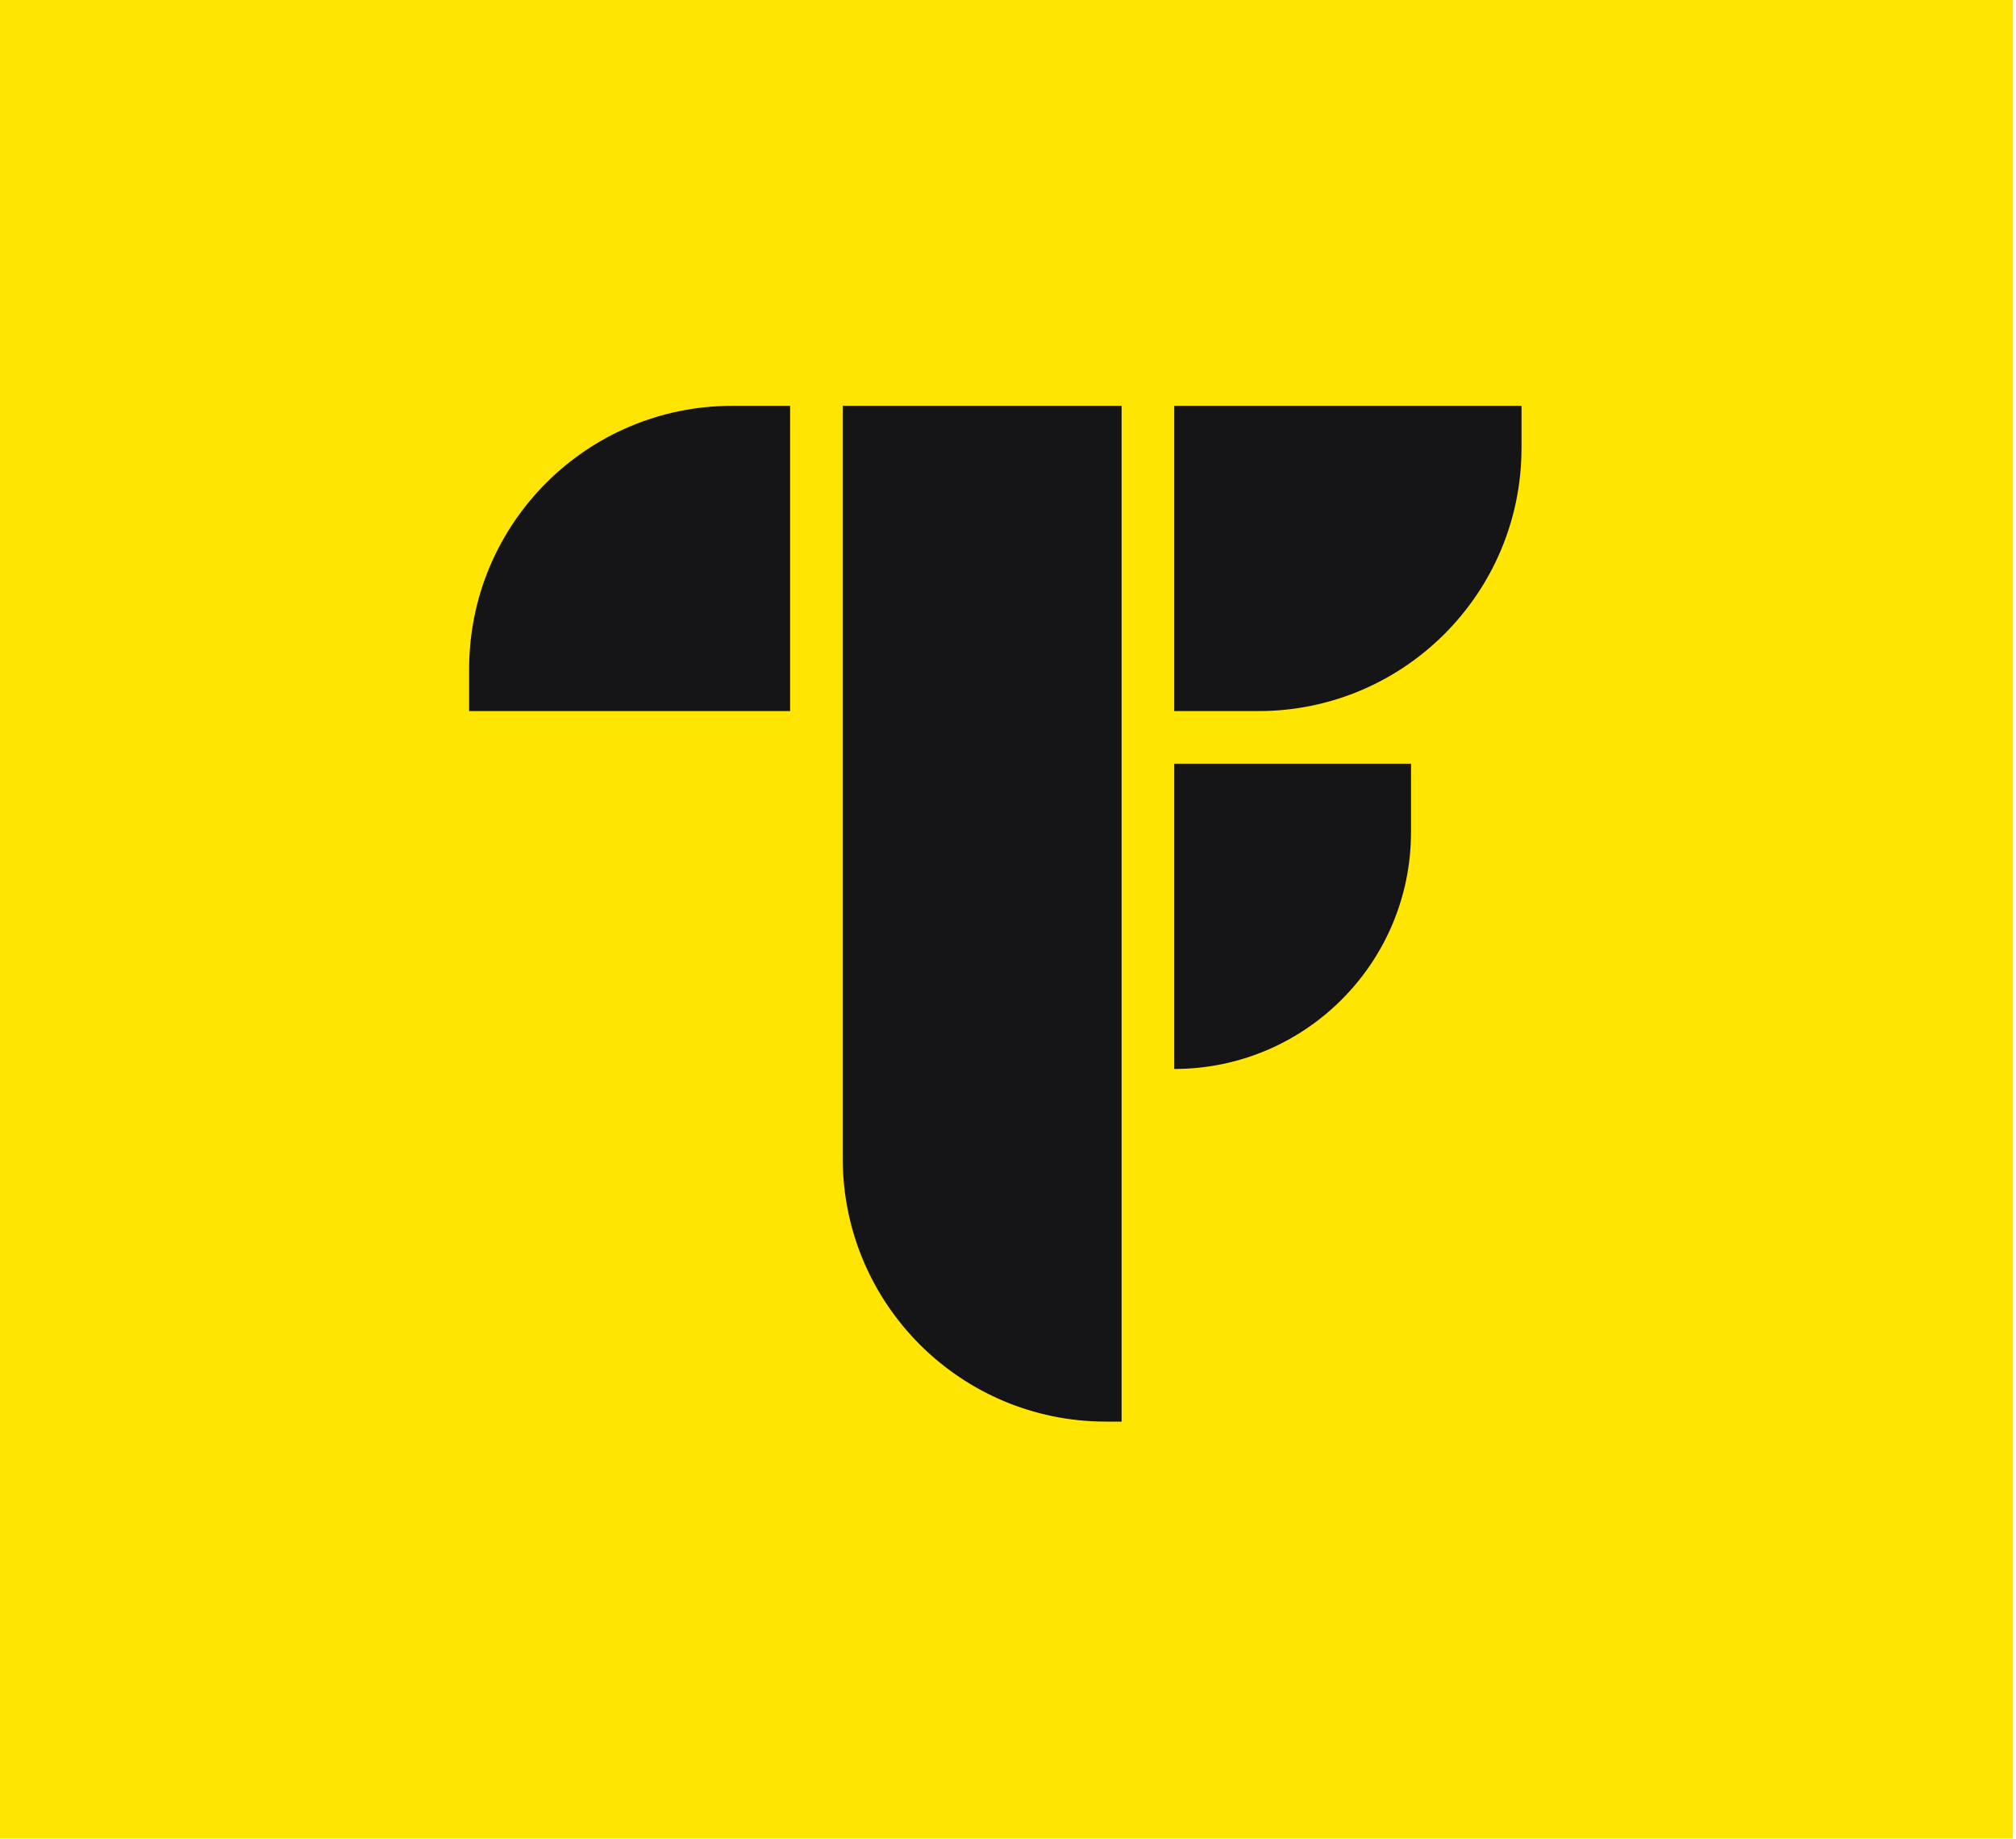
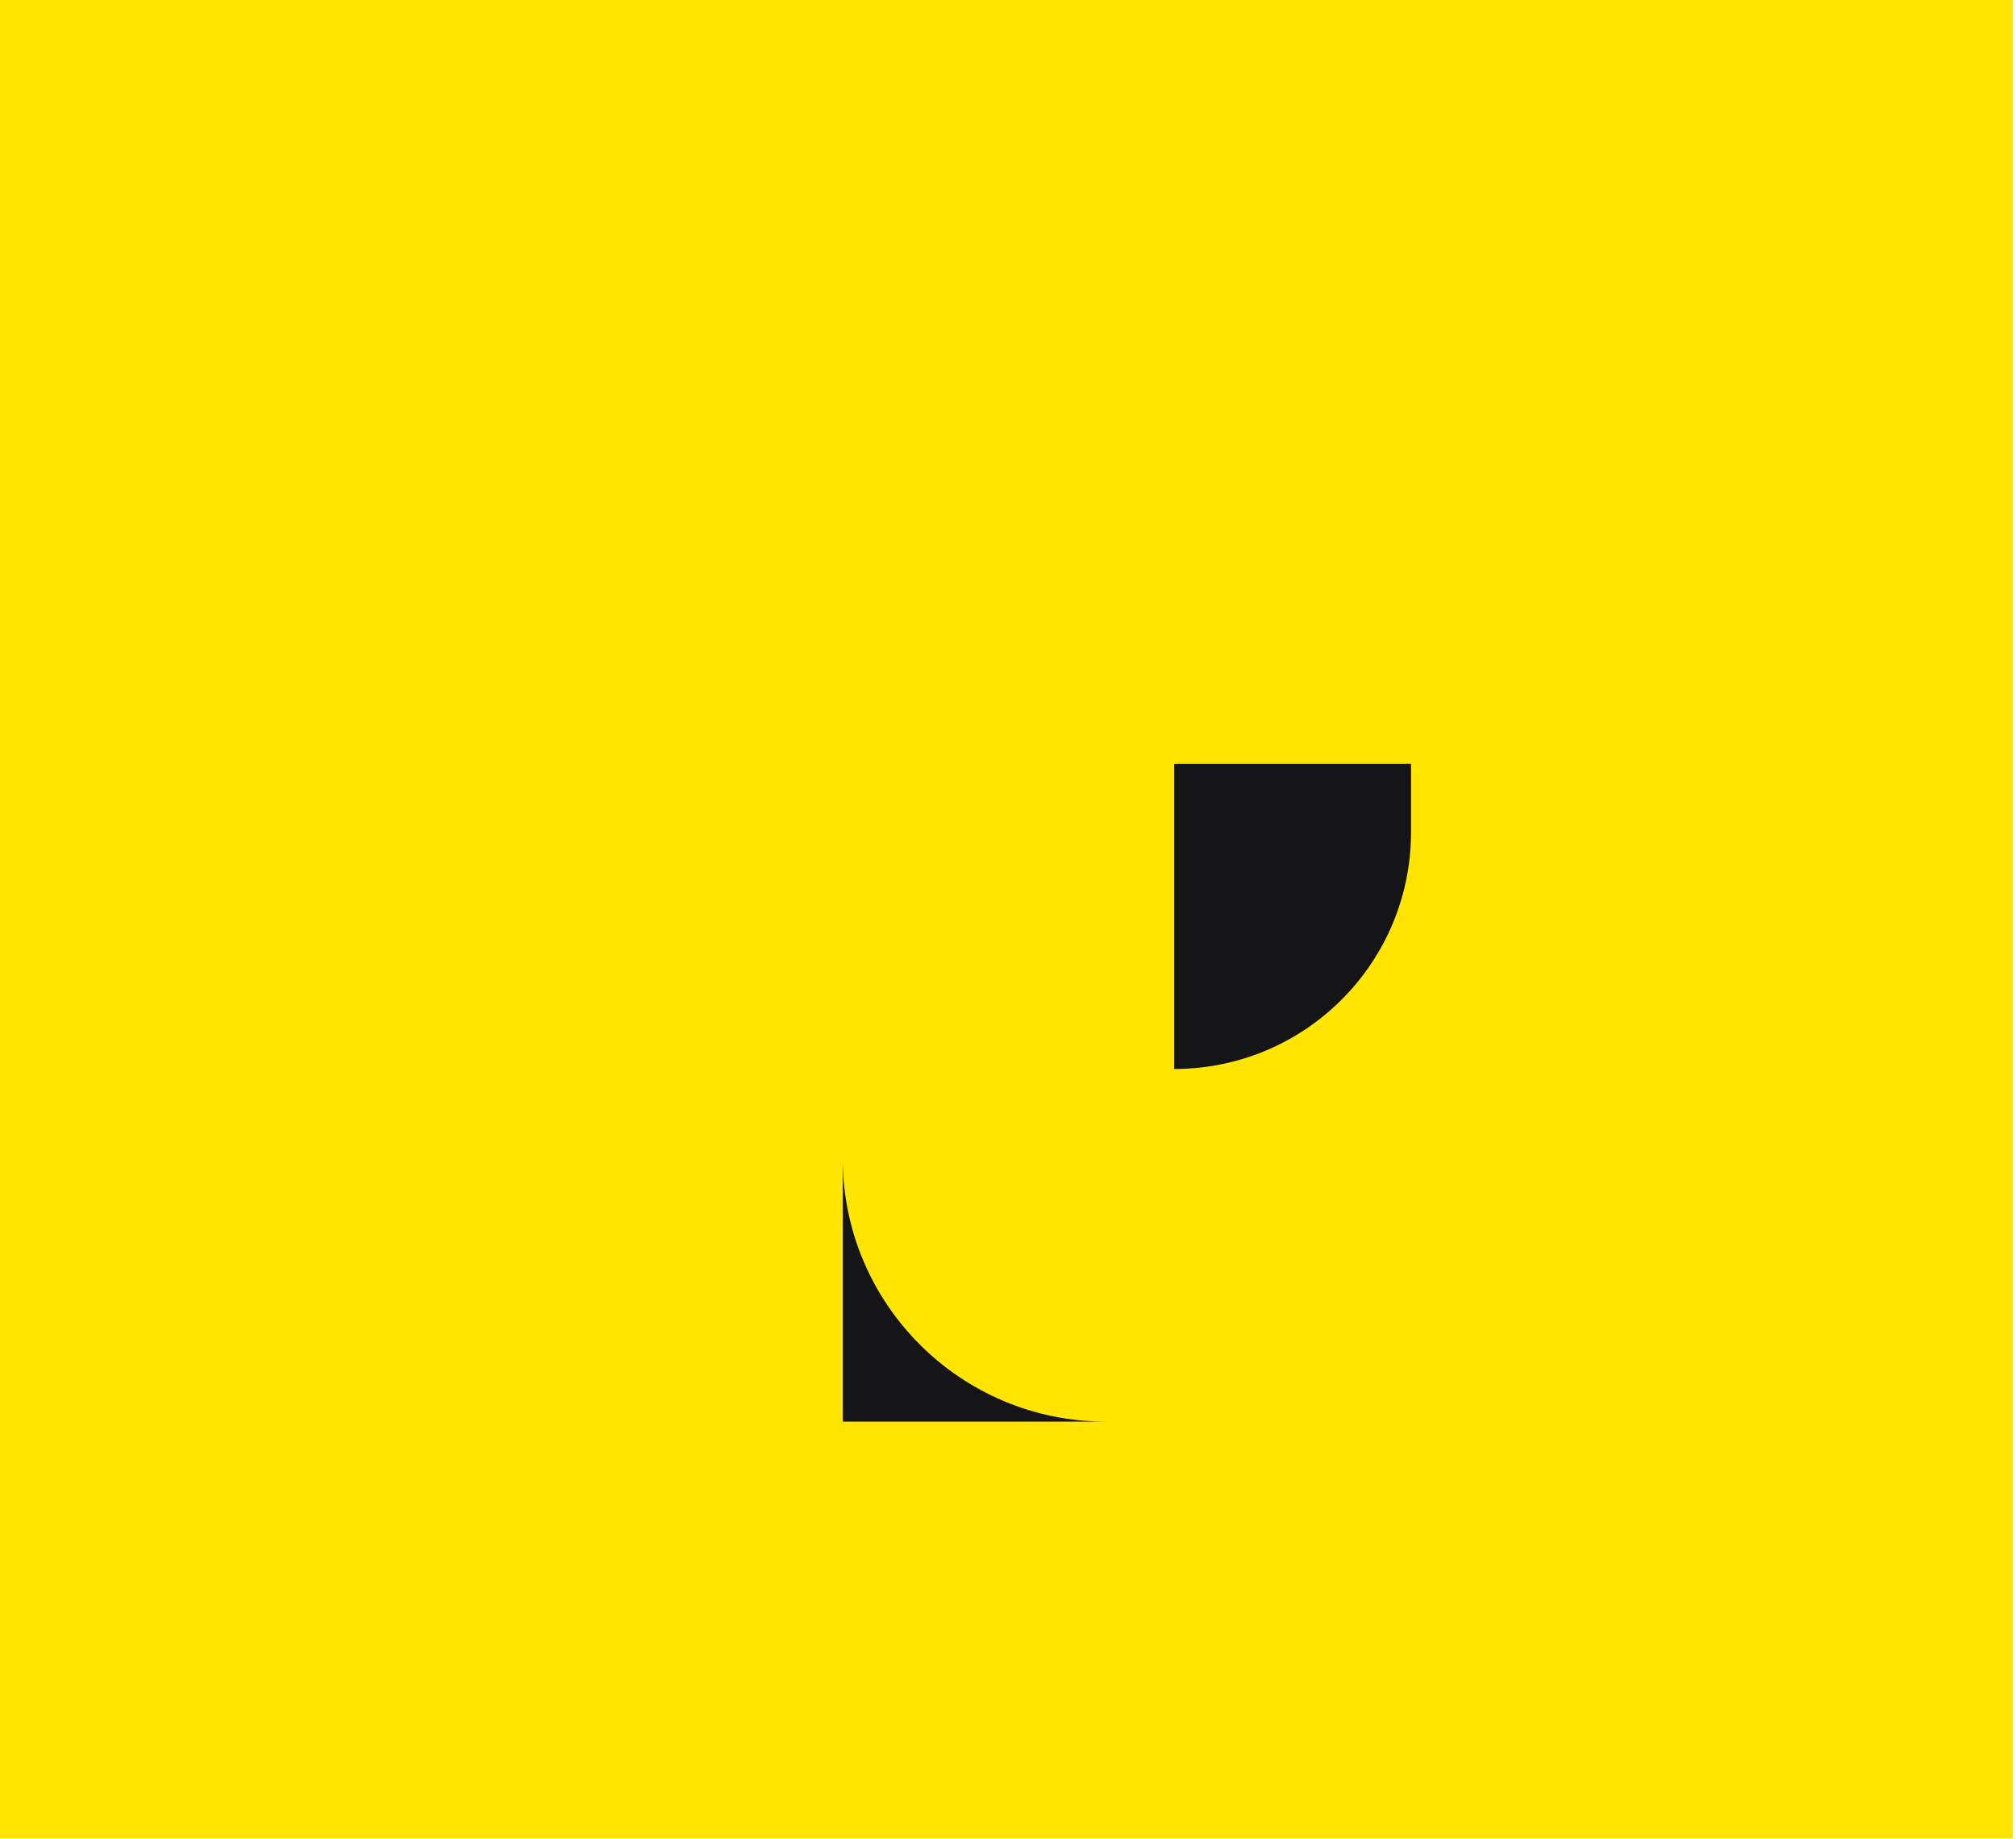
<svg xmlns="http://www.w3.org/2000/svg" width="159" height="145" viewBox="0 0 159 145" fill="none">
  <rect width="158.756" height="144.951" fill="#FFE500" />
-   <path d="M37 56.07L37 52.75C37 41.29 46.29 32 57.75 32L62.315 32L62.315 56.07L37 56.07Z" fill="#151517" />
-   <path d="M66.465 32H88.46V112.095H87.215C75.755 112.095 66.465 102.805 66.465 91.345V32Z" fill="#151517" />
-   <path d="M120 32L120 35.32C120 46.78 110.71 56.07 99.25 56.07L92.61 56.07L92.61 32L120 32Z" fill="#151517" />
+   <path d="M66.465 32V112.095H87.215C75.755 112.095 66.465 102.805 66.465 91.345V32Z" fill="#151517" />
  <path d="M111.285 60.22L111.285 65.615C111.285 75.929 102.924 84.29 92.61 84.29L92.61 60.22L111.285 60.22Z" fill="#151517" />
</svg>